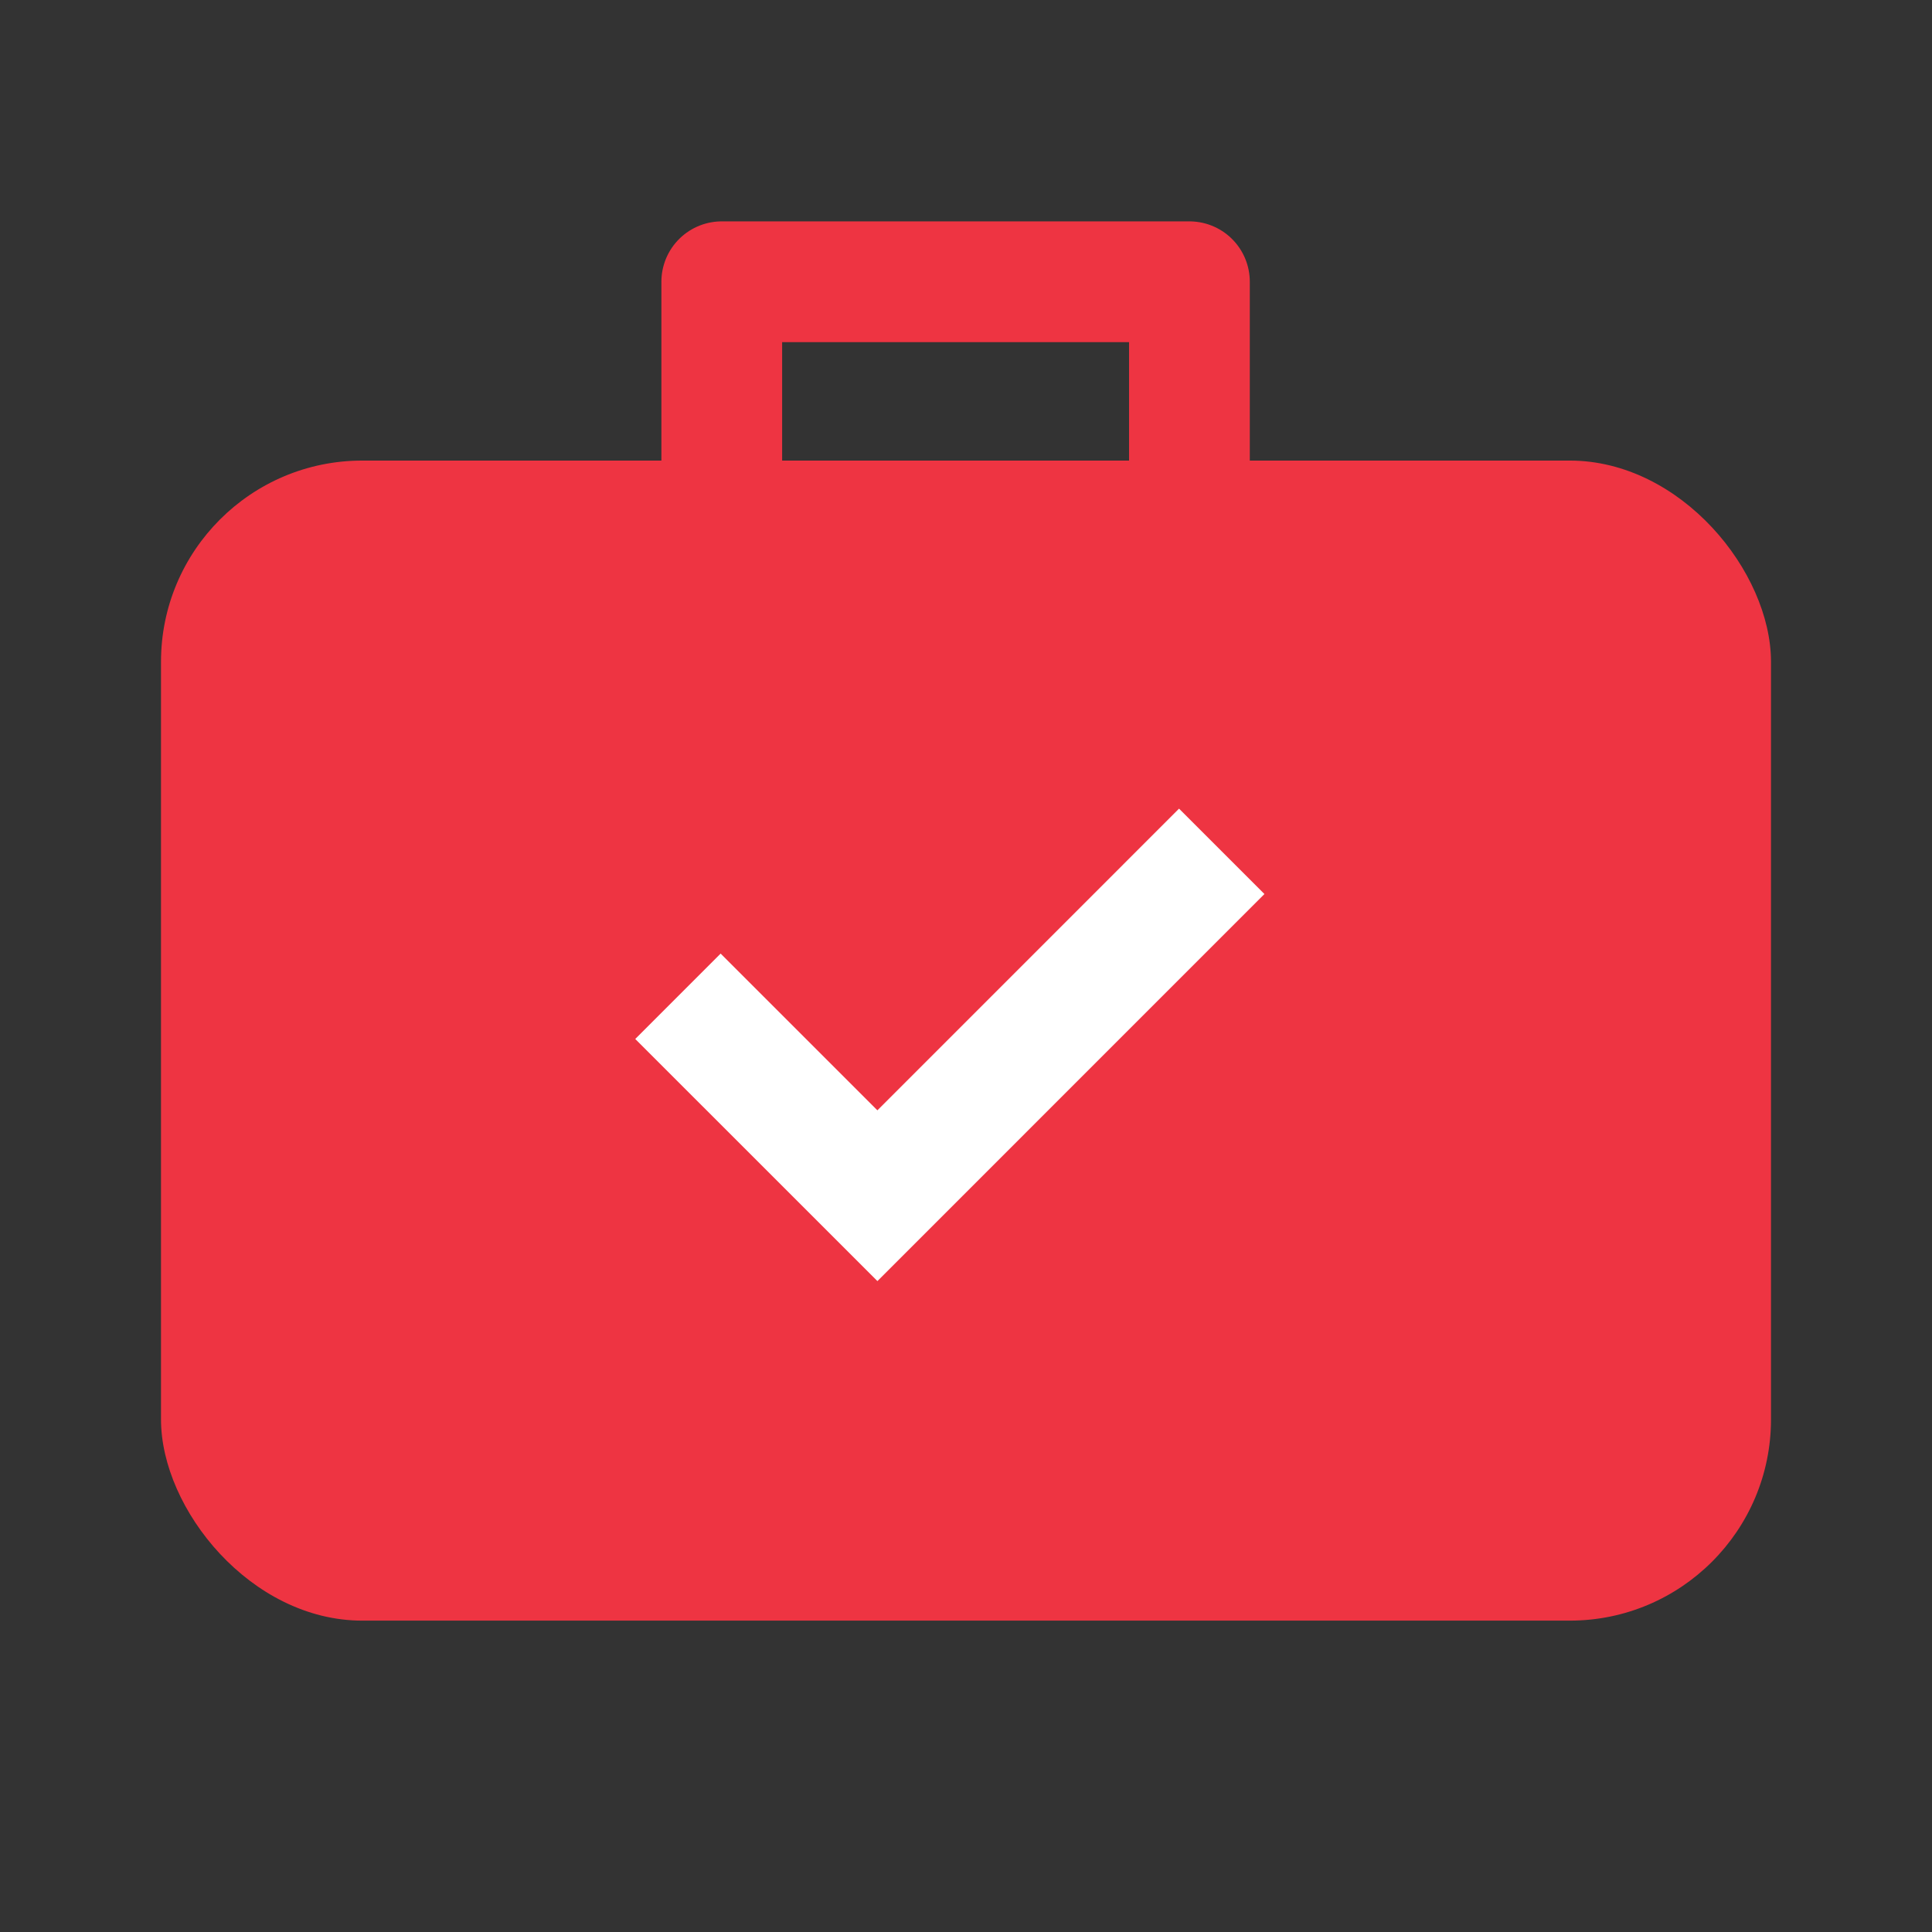
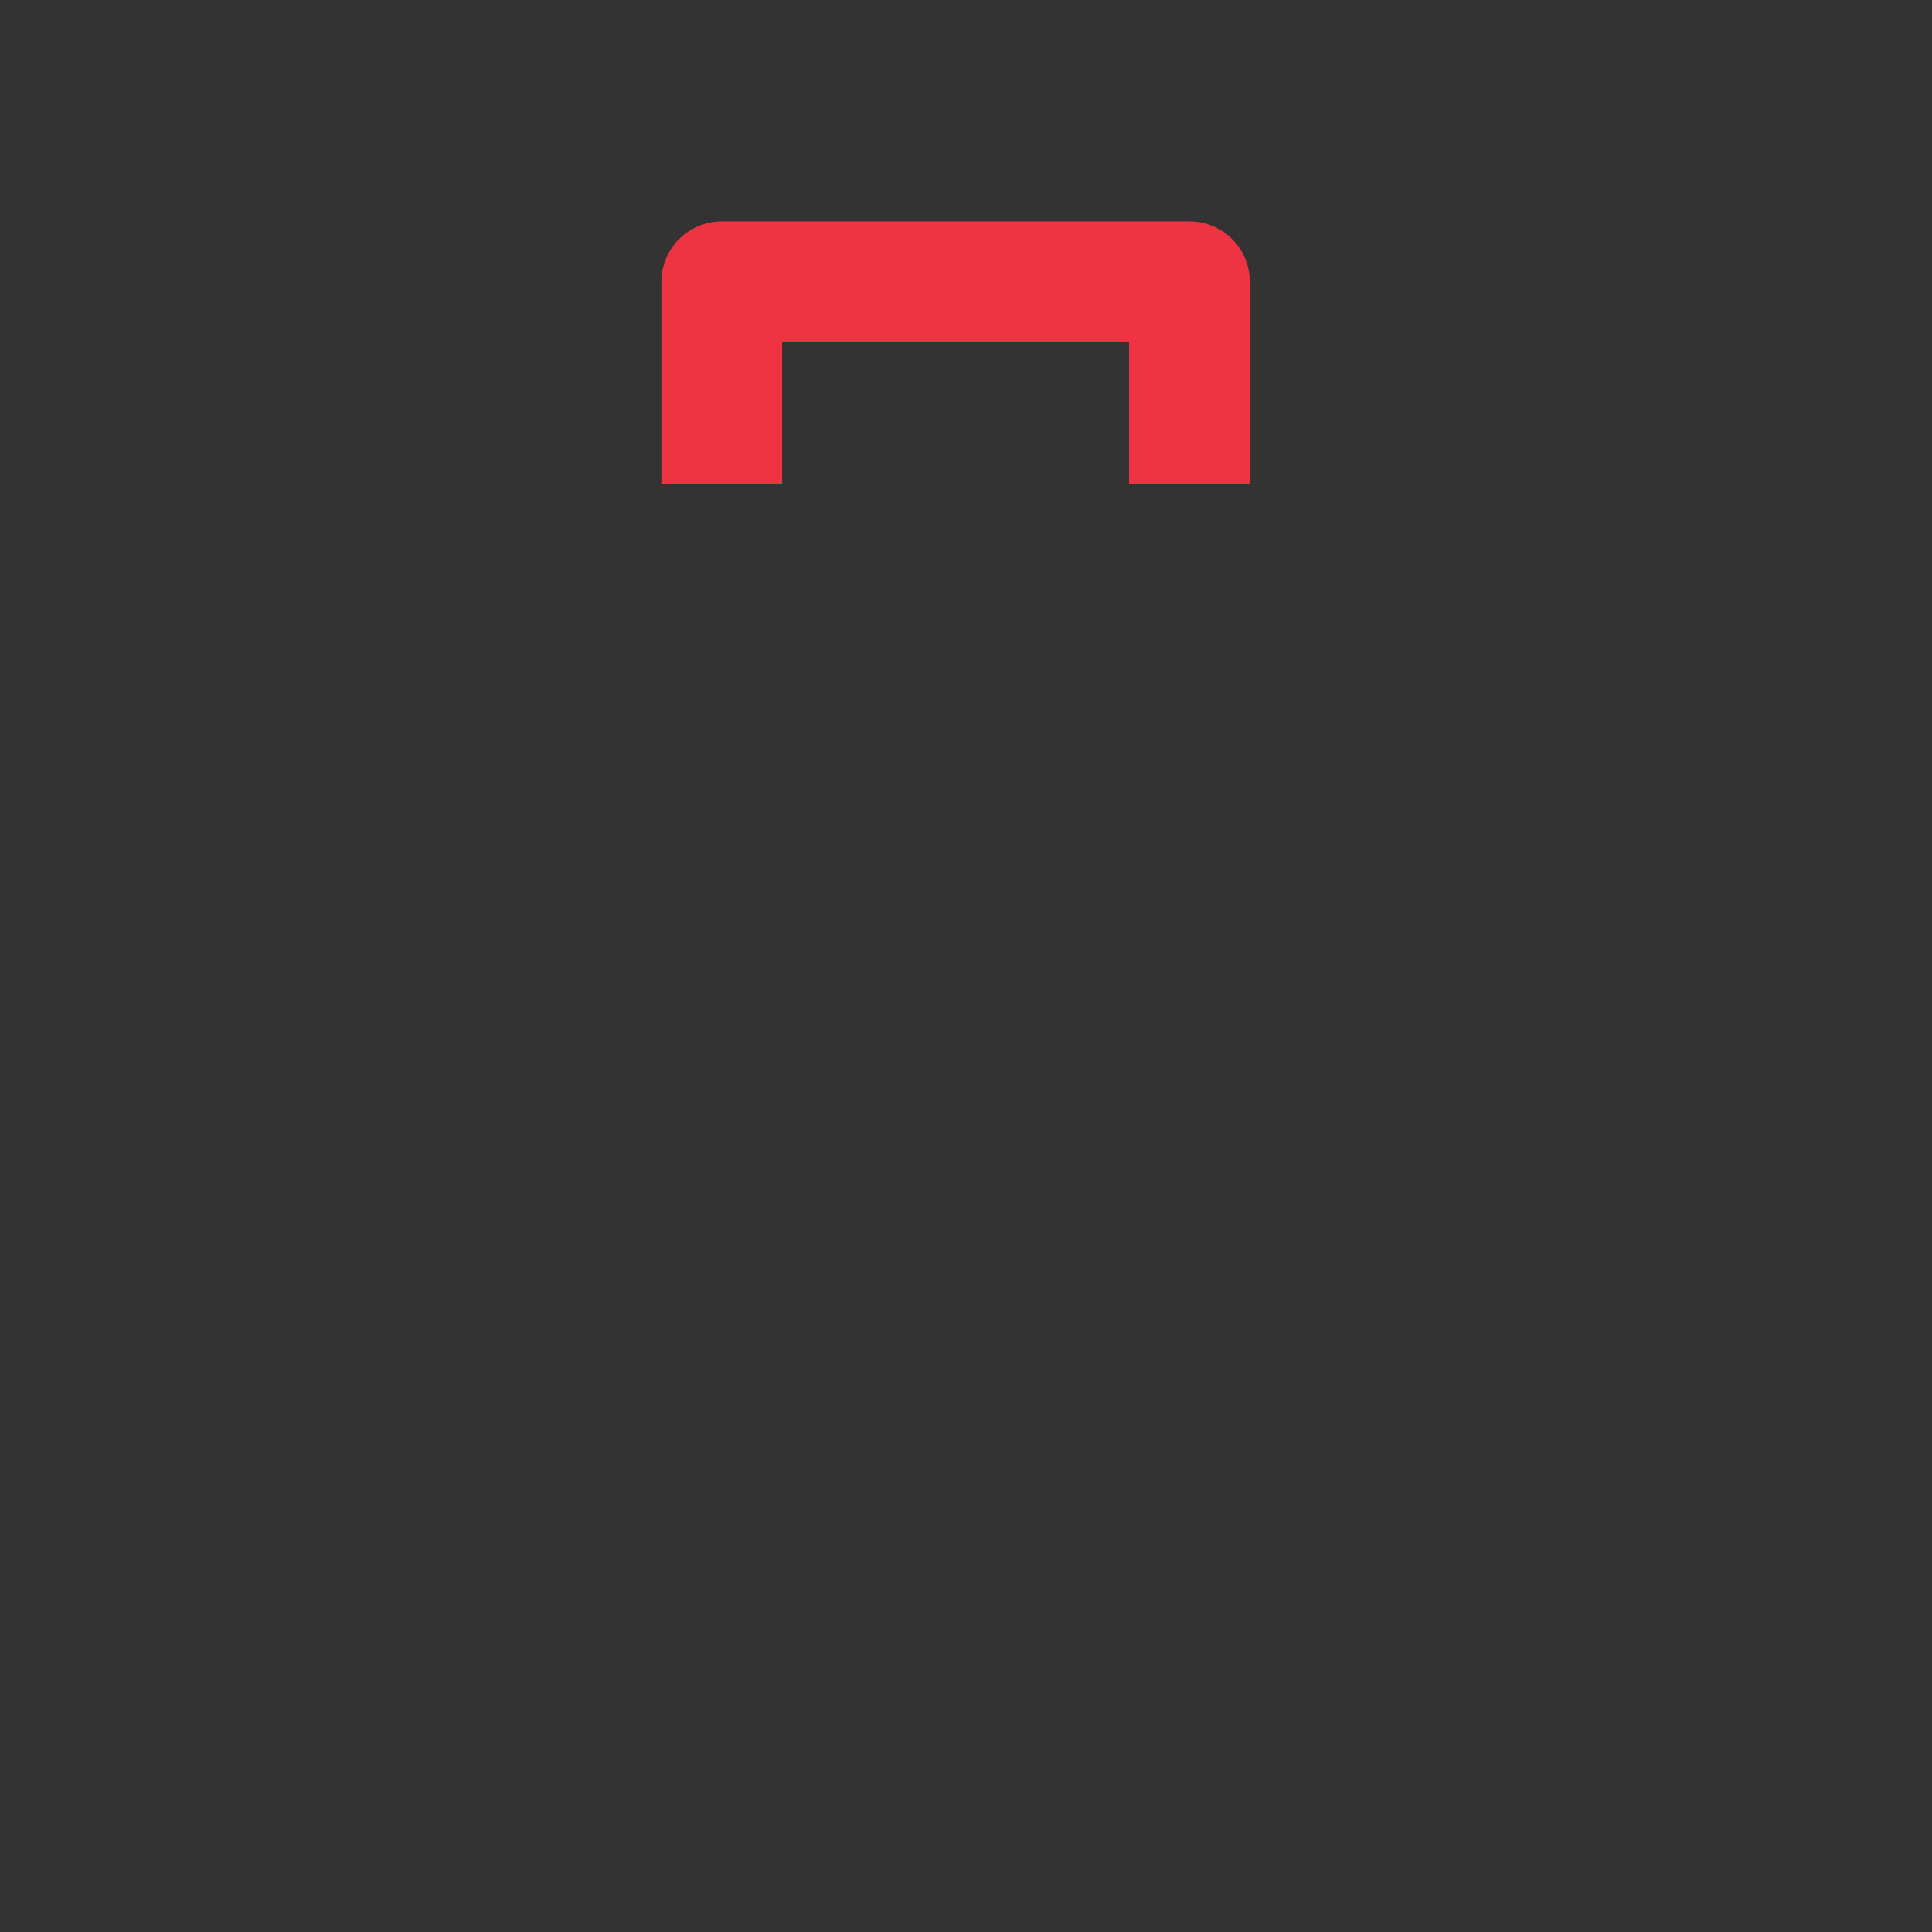
<svg xmlns="http://www.w3.org/2000/svg" width="48" height="48" viewBox="0 0 48 48">
  <rect x="0" y="0" width="48" height="48" fill="#333333" stroke="none" />
  <g data-name="Group 1000">
    <g data-name="Group 999" transform="translate(-1363 -6087.557)">
-       <rect data-name="Rectangle 1325" width="40" height="28.821" rx="5" transform="translate(1367 6099)" style="fill:#ee3442" />
-       <path data-name="Path 978" d="m17745.9-4799.067 3.895 3.894 7.494-7.495" transform="translate(-16364.996 10912.437)" style="stroke-width:3px;stroke:#fff;stroke-linecap:square;fill:none" />
      <path data-name="Path 979" d="M17695.8-4805.424v-5.019h11.619v5.019" transform="translate(-16314.868 10905)" style="stroke:#ee3442;stroke-linejoin:round;stroke-width:3px;fill:none" />
    </g>
-     <path data-name="Rectangle 1326" style="fill:none" d="M0 0h48v48H0z" />
  </g>
</svg>